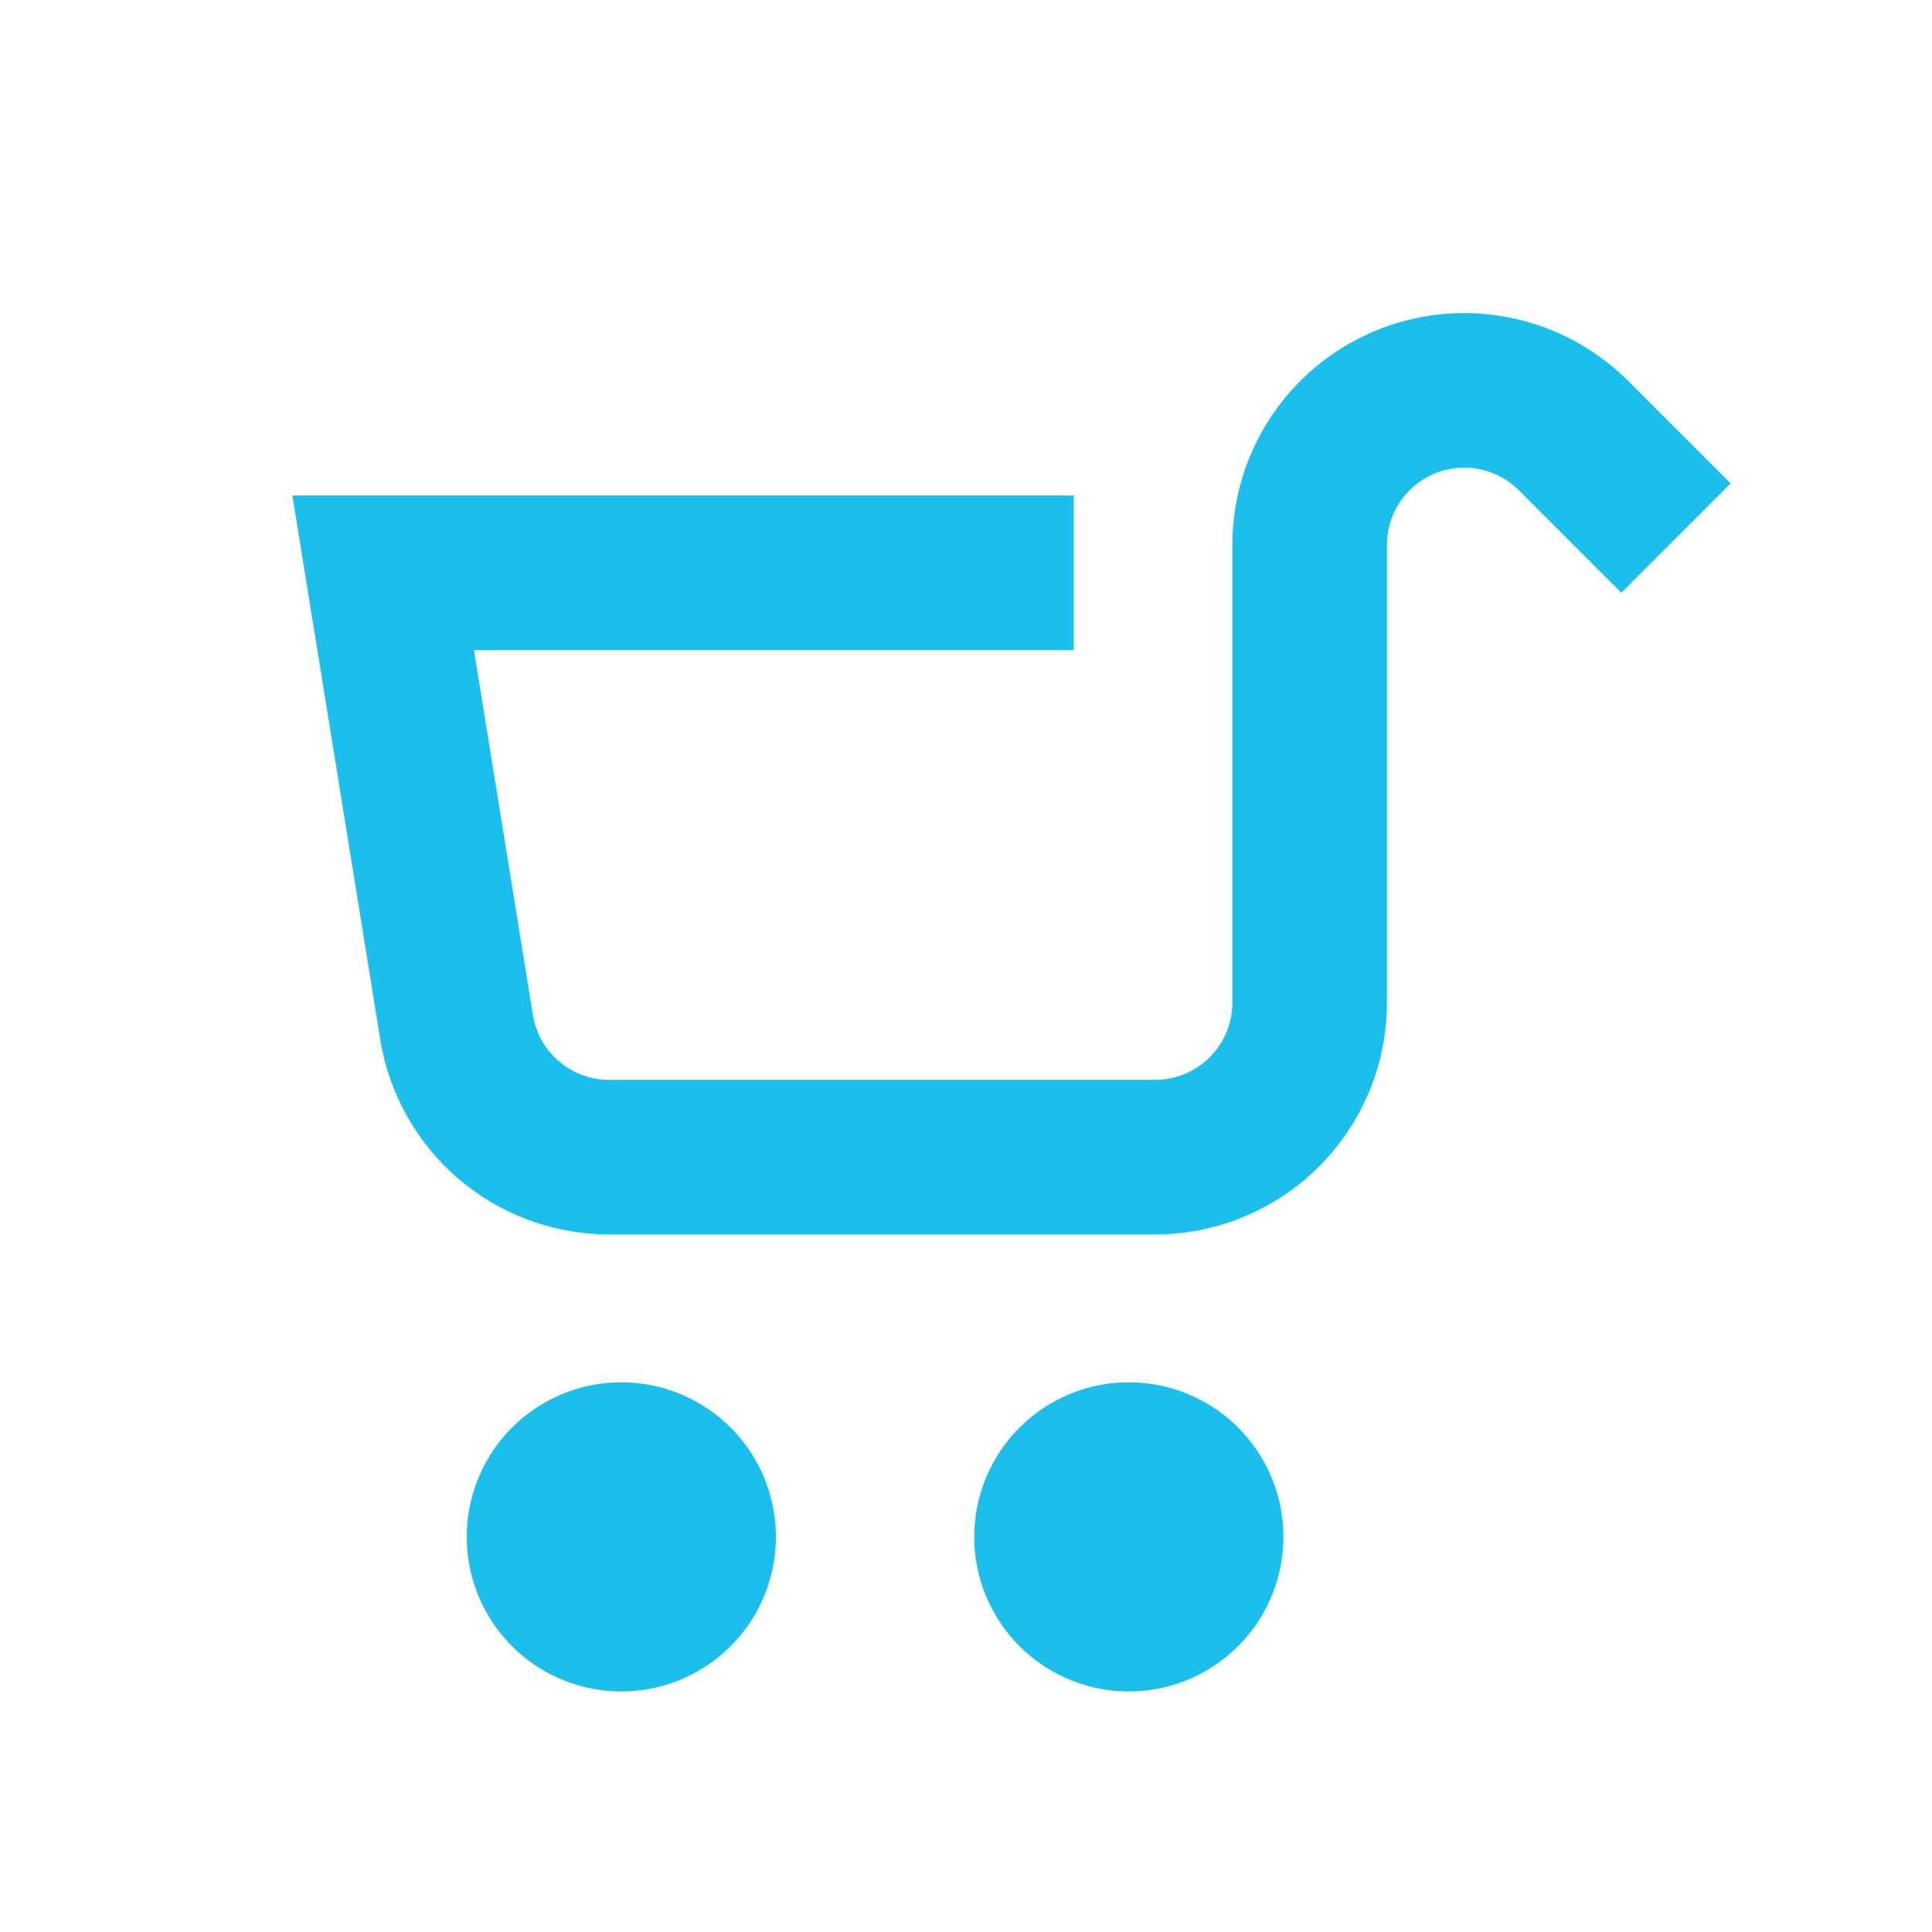
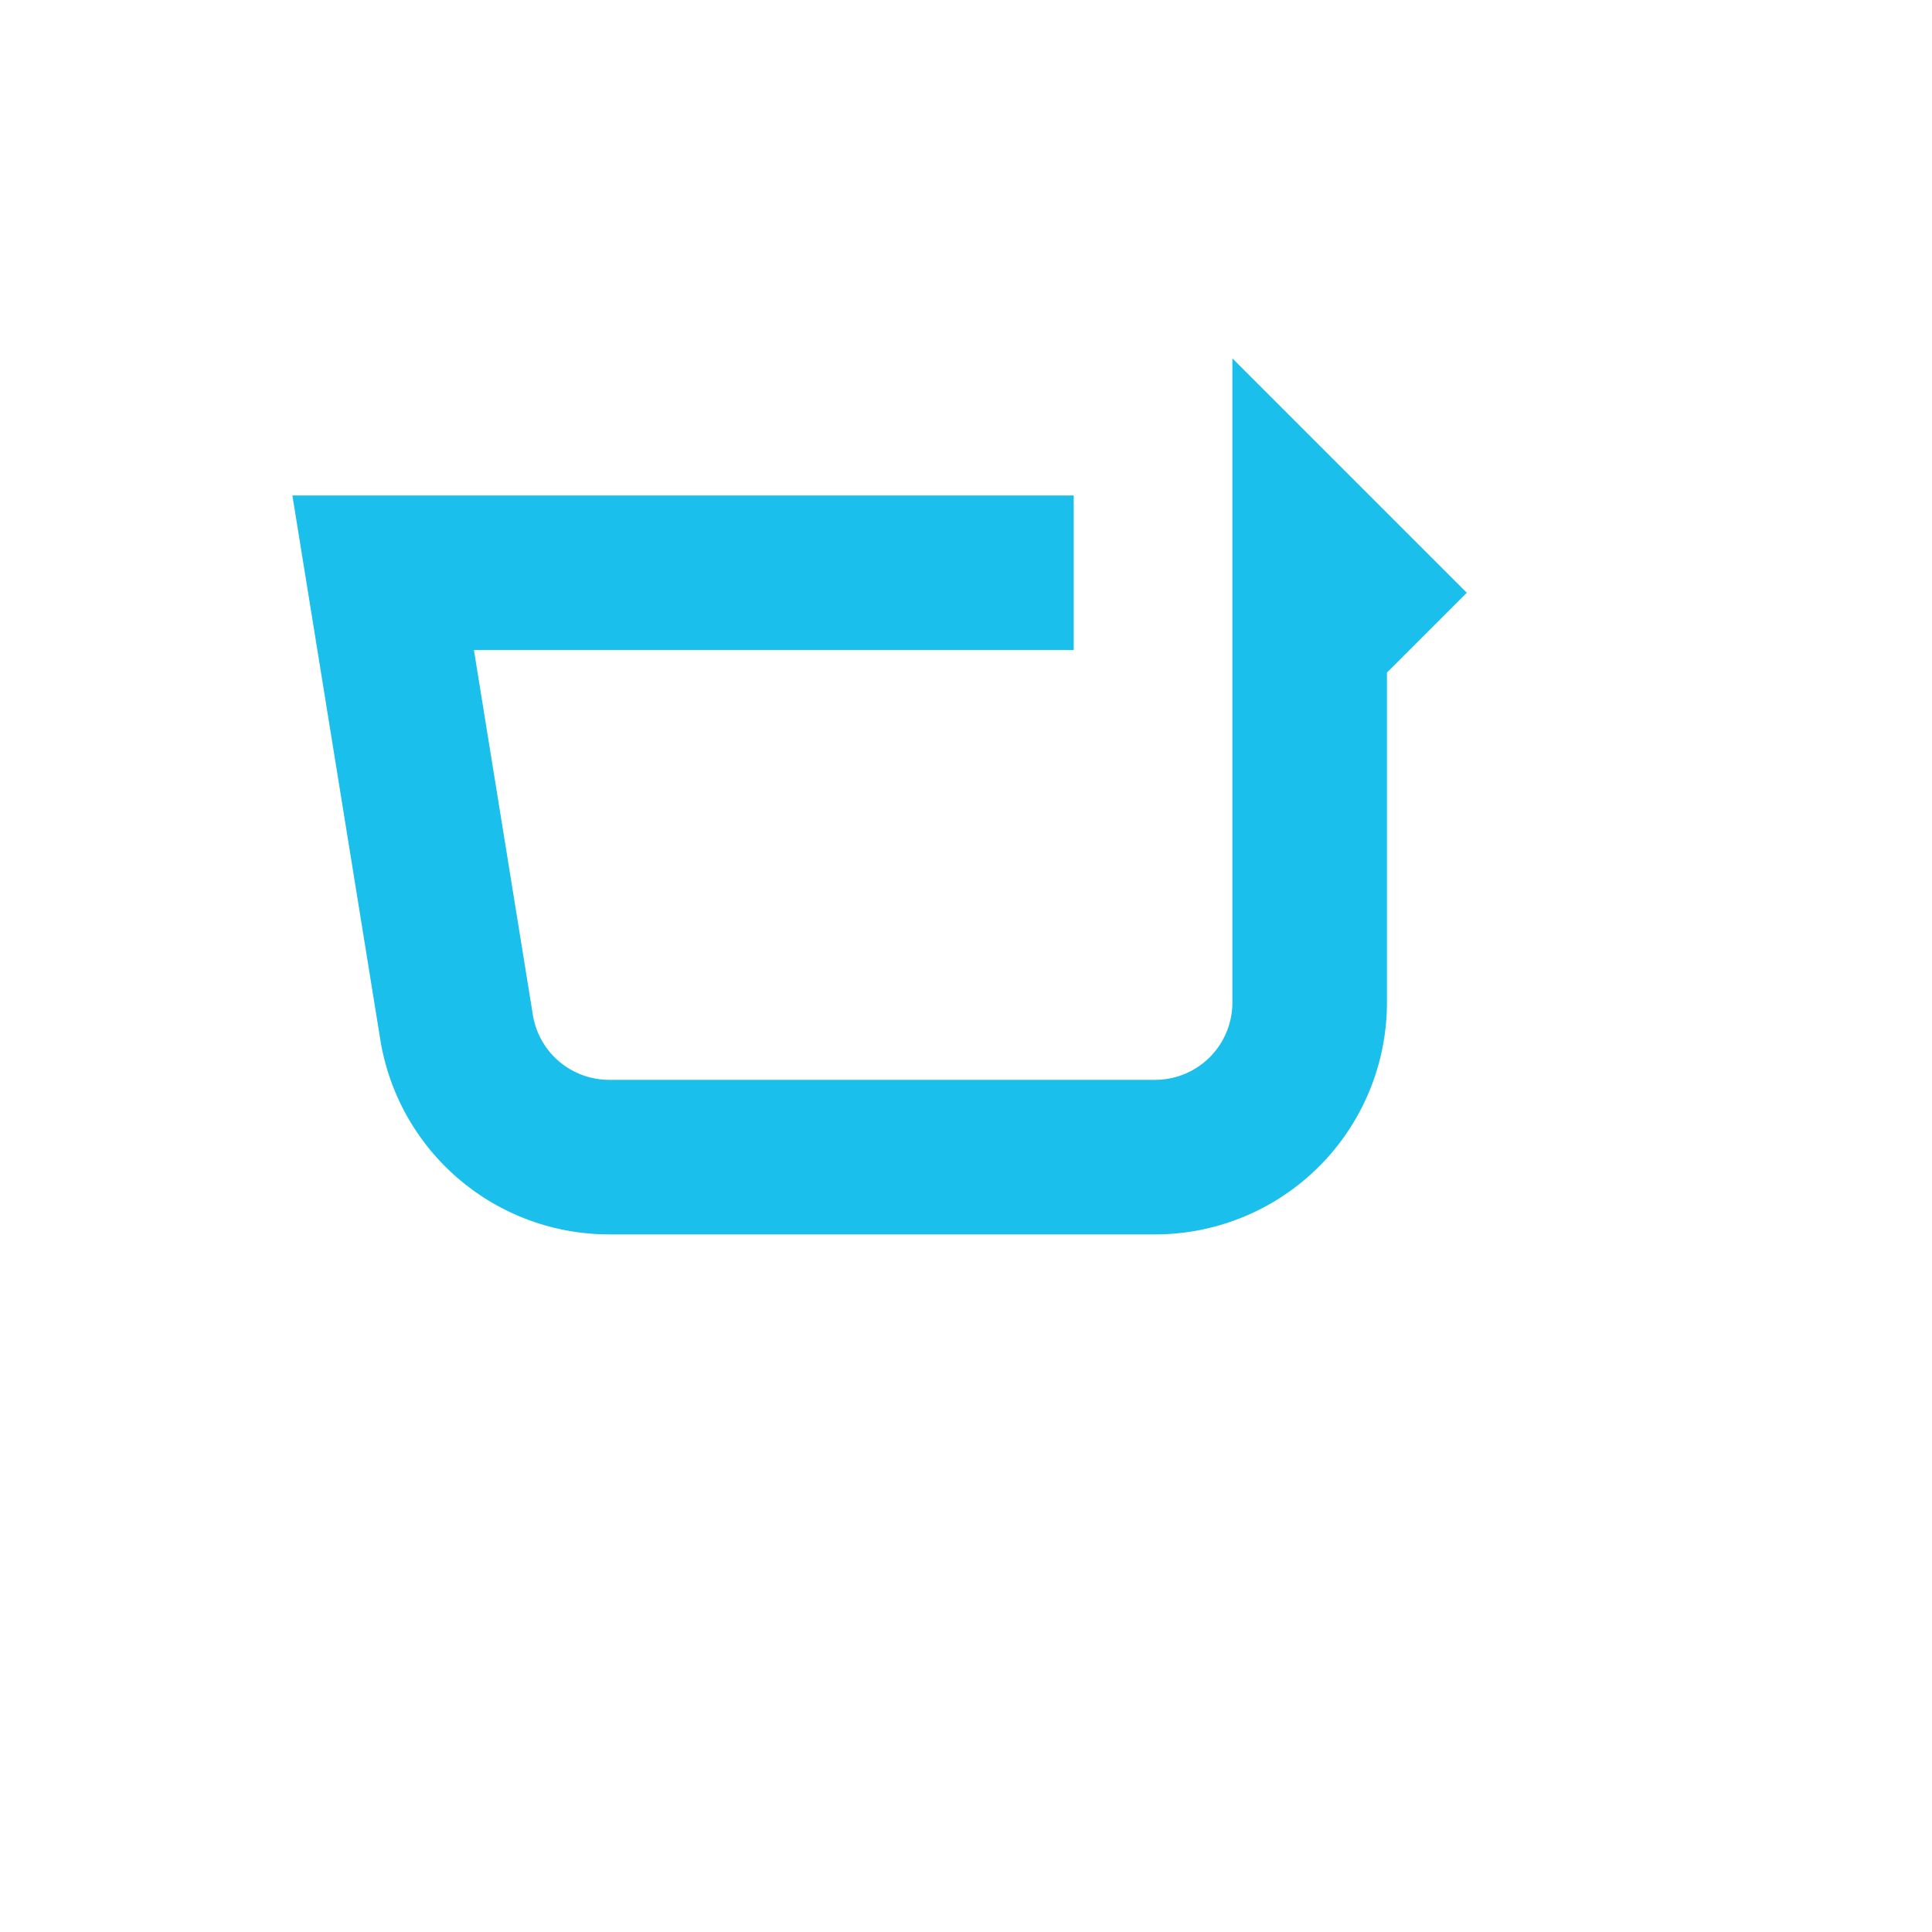
<svg xmlns="http://www.w3.org/2000/svg" width="25" height="25" viewBox="0 0 25 25">
  <defs>
    <clipPath id="a">
      <rect width="25" height="25" fill="none" />
    </clipPath>
  </defs>
  <g clip-path="url(#a)">
-     <path d="M10.04,19.887a2,2,0,1,0-2,2,2,2,0,0,0,2-2" fill="#1abfeb" />
-     <path d="M16.607,19.887a2,2,0,1,0-2,2,2,2,0,0,0,2-2" fill="#1abfeb" />
-     <path d="M13.894,7.411H4.958l.95,5.881a2,2,0,0,0,1.975,1.681h7.064a2,2,0,0,0,2-2V7.051a2,2,0,0,1,3.414-1.414l1.326,1.326" fill="none" stroke="#1abfeb" stroke-miterlimit="10" stroke-width="2" />
+     <path d="M13.894,7.411H4.958l.95,5.881a2,2,0,0,0,1.975,1.681h7.064a2,2,0,0,0,2-2V7.051l1.326,1.326" fill="none" stroke="#1abfeb" stroke-miterlimit="10" stroke-width="2" />
  </g>
</svg>